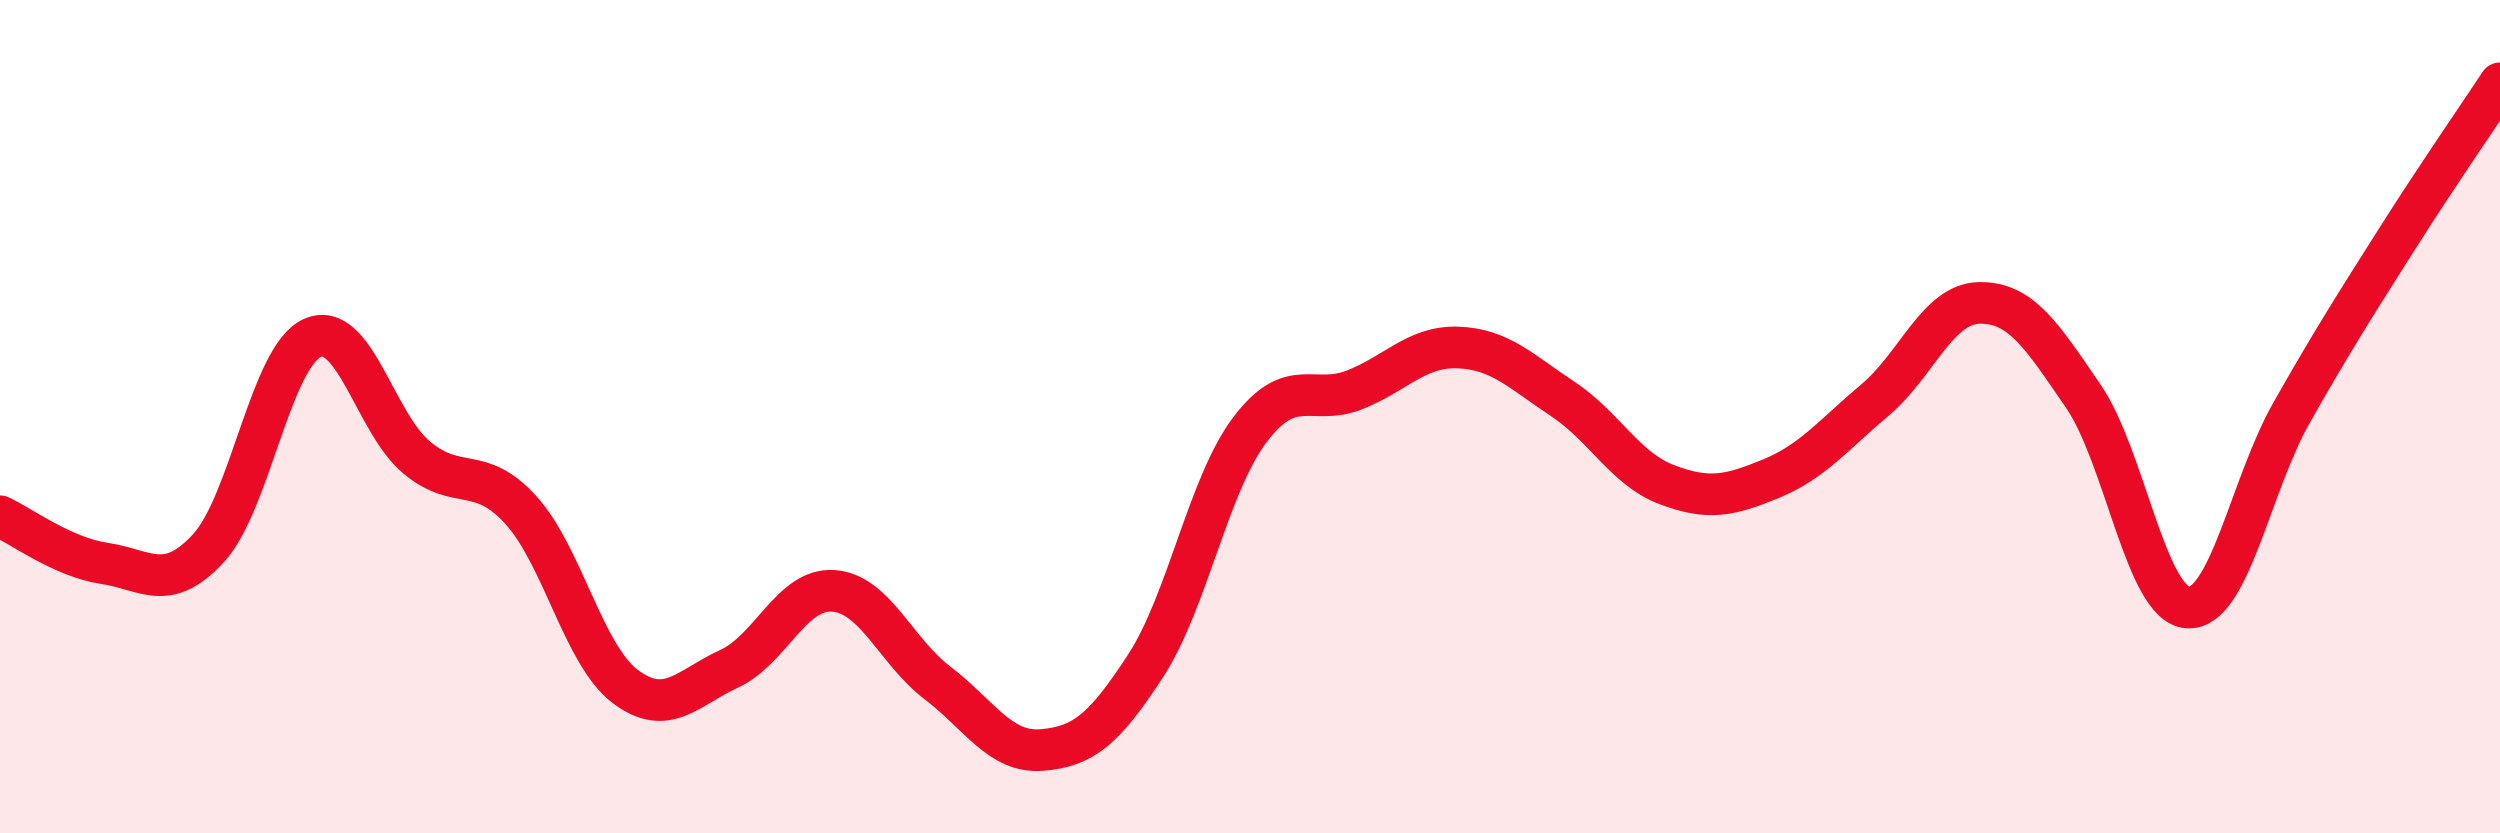
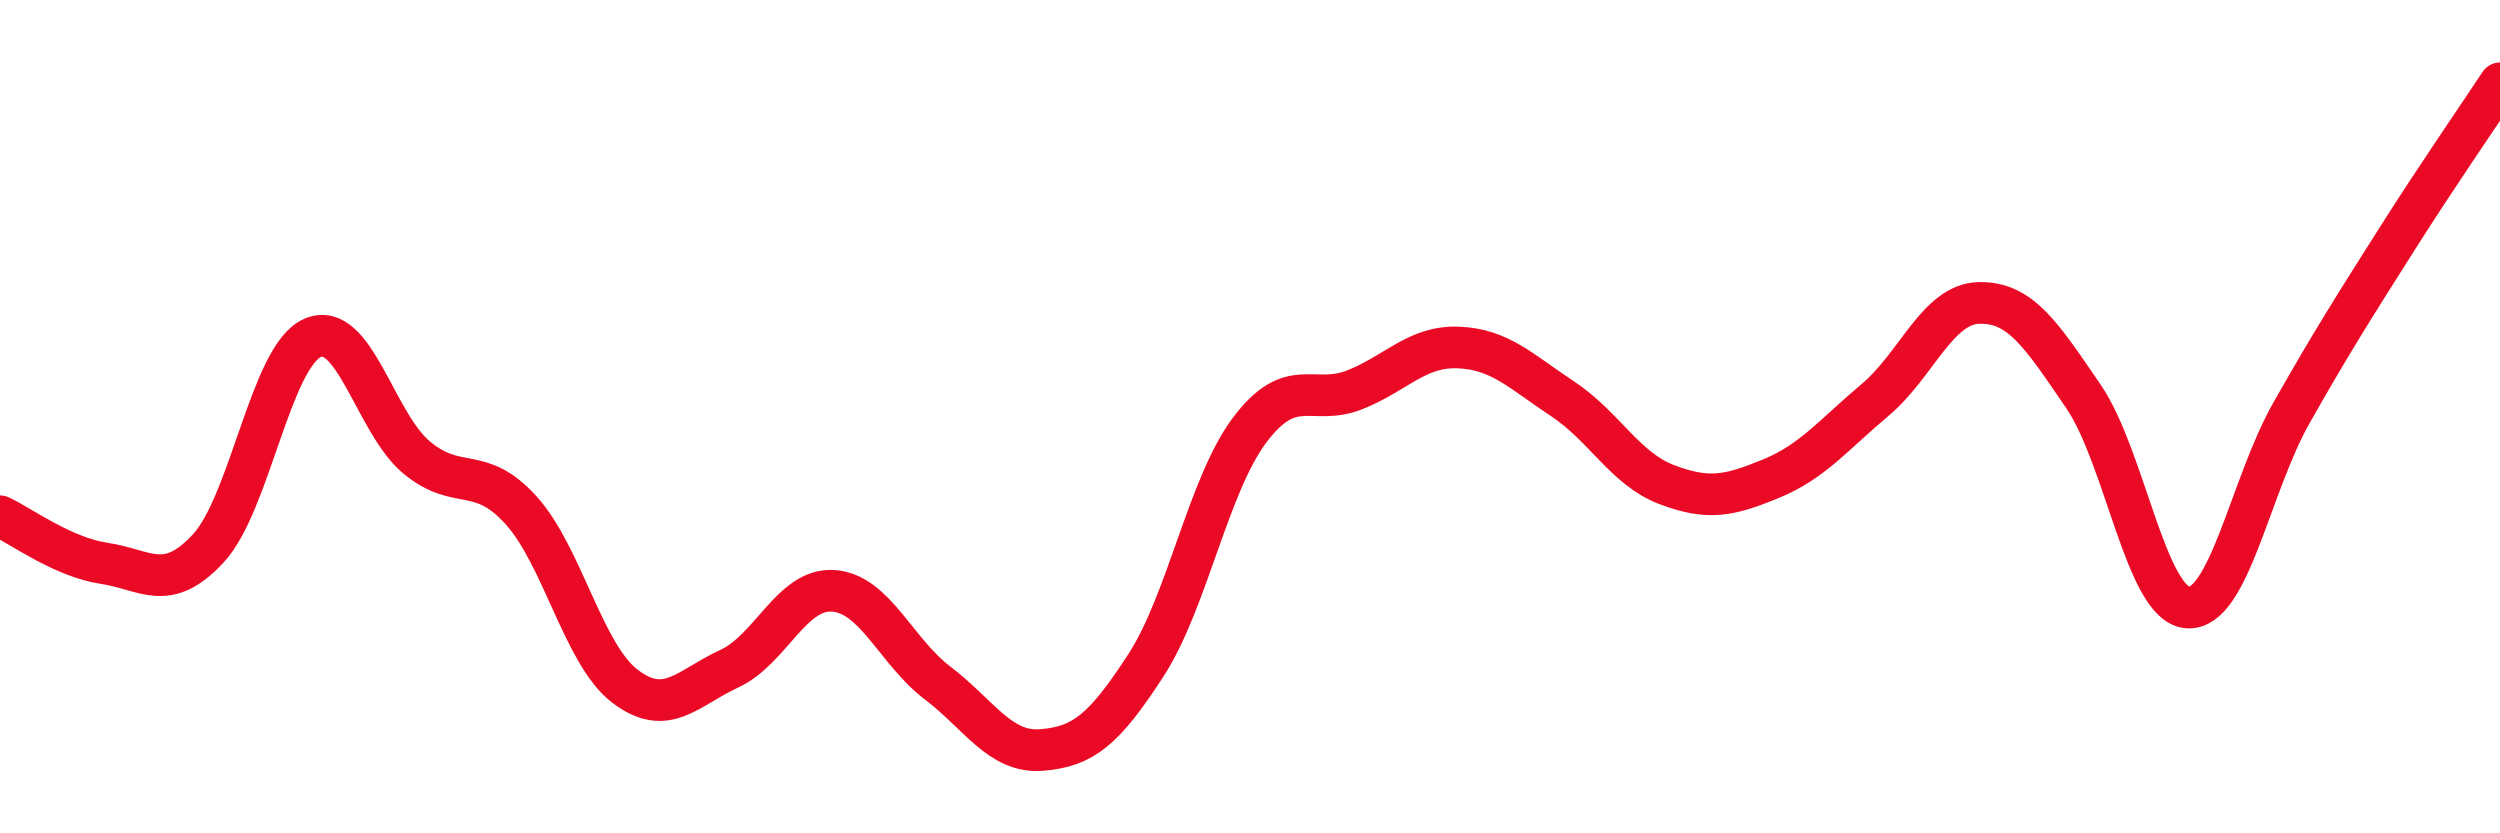
<svg xmlns="http://www.w3.org/2000/svg" width="60" height="20" viewBox="0 0 60 20">
-   <path d="M 0,12.39 C 0.5,12.62 1.5,13.37 2.5,13.52 C 3.5,13.67 4,14.24 5,13.16 C 6,12.08 6.5,8.55 7.5,8.11 C 8.5,7.67 9,10.15 10,10.98 C 11,11.81 11.5,11.14 12.5,12.24 C 13.5,13.34 14,15.71 15,16.47 C 16,17.23 16.5,16.51 17.5,16.05 C 18.5,15.59 19,14.11 20,14.18 C 21,14.25 21.5,15.63 22.5,16.39 C 23.5,17.15 24,18.08 25,18 C 26,17.92 26.5,17.51 27.5,15.97 C 28.5,14.43 29,11.63 30,10.31 C 31,8.99 31.5,9.75 32.5,9.36 C 33.5,8.97 34,8.3 35,8.34 C 36,8.38 36.5,8.91 37.5,9.57 C 38.5,10.23 39,11.25 40,11.63 C 41,12.01 41.5,11.9 42.5,11.49 C 43.5,11.08 44,10.44 45,9.6 C 46,8.76 46.5,7.29 47.5,7.27 C 48.5,7.25 49,8.05 50,9.51 C 51,10.97 51.5,14.5 52.5,14.58 C 53.5,14.66 54,11.66 55,9.9 C 56,8.14 56.5,7.36 57.5,5.78 C 58.5,4.2 59.5,2.76 60,2L60 20L0 20Z" fill="#EB0A25" opacity="0.1" stroke-linecap="round" stroke-linejoin="round" />
  <path d="M 0,12.39 C 0.5,12.62 1.5,13.37 2.5,13.52 C 3.5,13.67 4,14.24 5,13.16 C 6,12.08 6.5,8.55 7.5,8.11 C 8.5,7.67 9,10.15 10,10.98 C 11,11.81 11.5,11.14 12.5,12.24 C 13.5,13.34 14,15.71 15,16.47 C 16,17.23 16.5,16.51 17.5,16.05 C 18.5,15.59 19,14.11 20,14.18 C 21,14.25 21.5,15.63 22.5,16.39 C 23.5,17.15 24,18.08 25,18 C 26,17.92 26.5,17.51 27.5,15.97 C 28.5,14.43 29,11.63 30,10.31 C 31,8.99 31.5,9.75 32.5,9.36 C 33.5,8.97 34,8.3 35,8.34 C 36,8.38 36.5,8.91 37.5,9.57 C 38.5,10.23 39,11.25 40,11.63 C 41,12.01 41.5,11.9 42.5,11.49 C 43.5,11.08 44,10.44 45,9.6 C 46,8.76 46.5,7.29 47.5,7.27 C 48.5,7.25 49,8.05 50,9.51 C 51,10.97 51.5,14.5 52.5,14.58 C 53.5,14.66 54,11.66 55,9.9 C 56,8.14 56.5,7.36 57.5,5.78 C 58.5,4.2 59.5,2.76 60,2" stroke="#EB0A25" stroke-width="1" fill="none" stroke-linecap="round" stroke-linejoin="round" />
</svg>